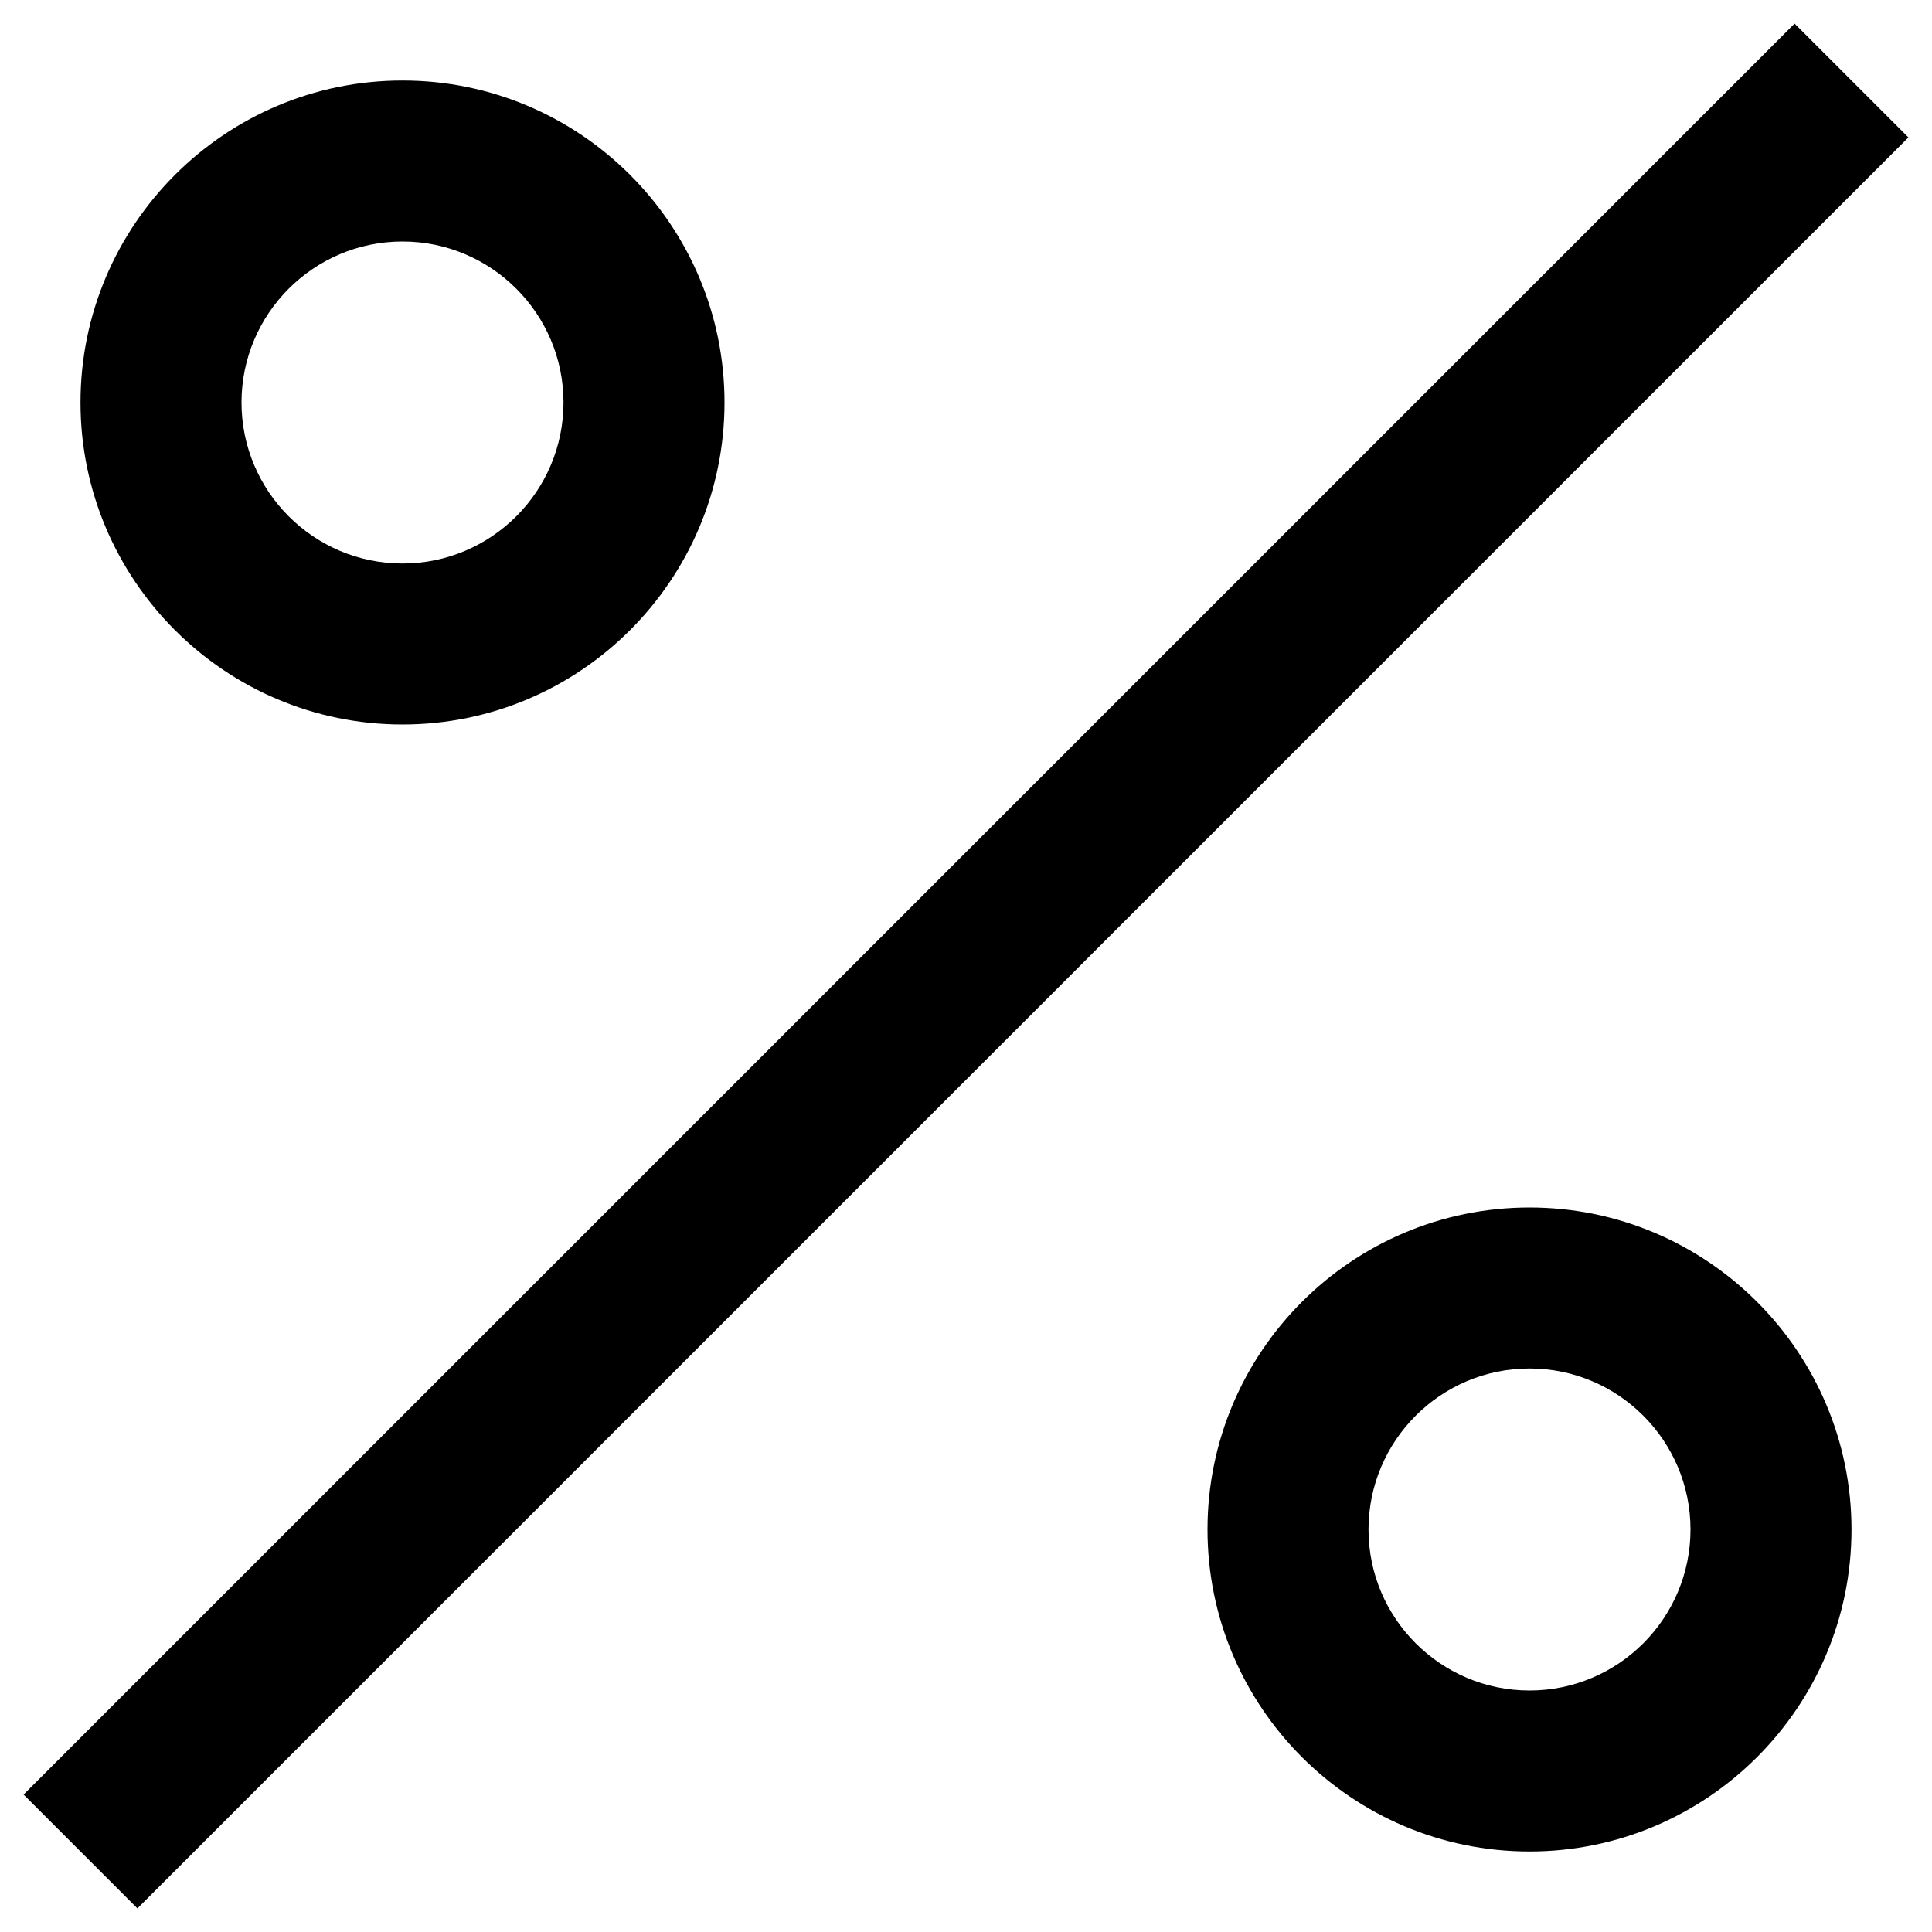
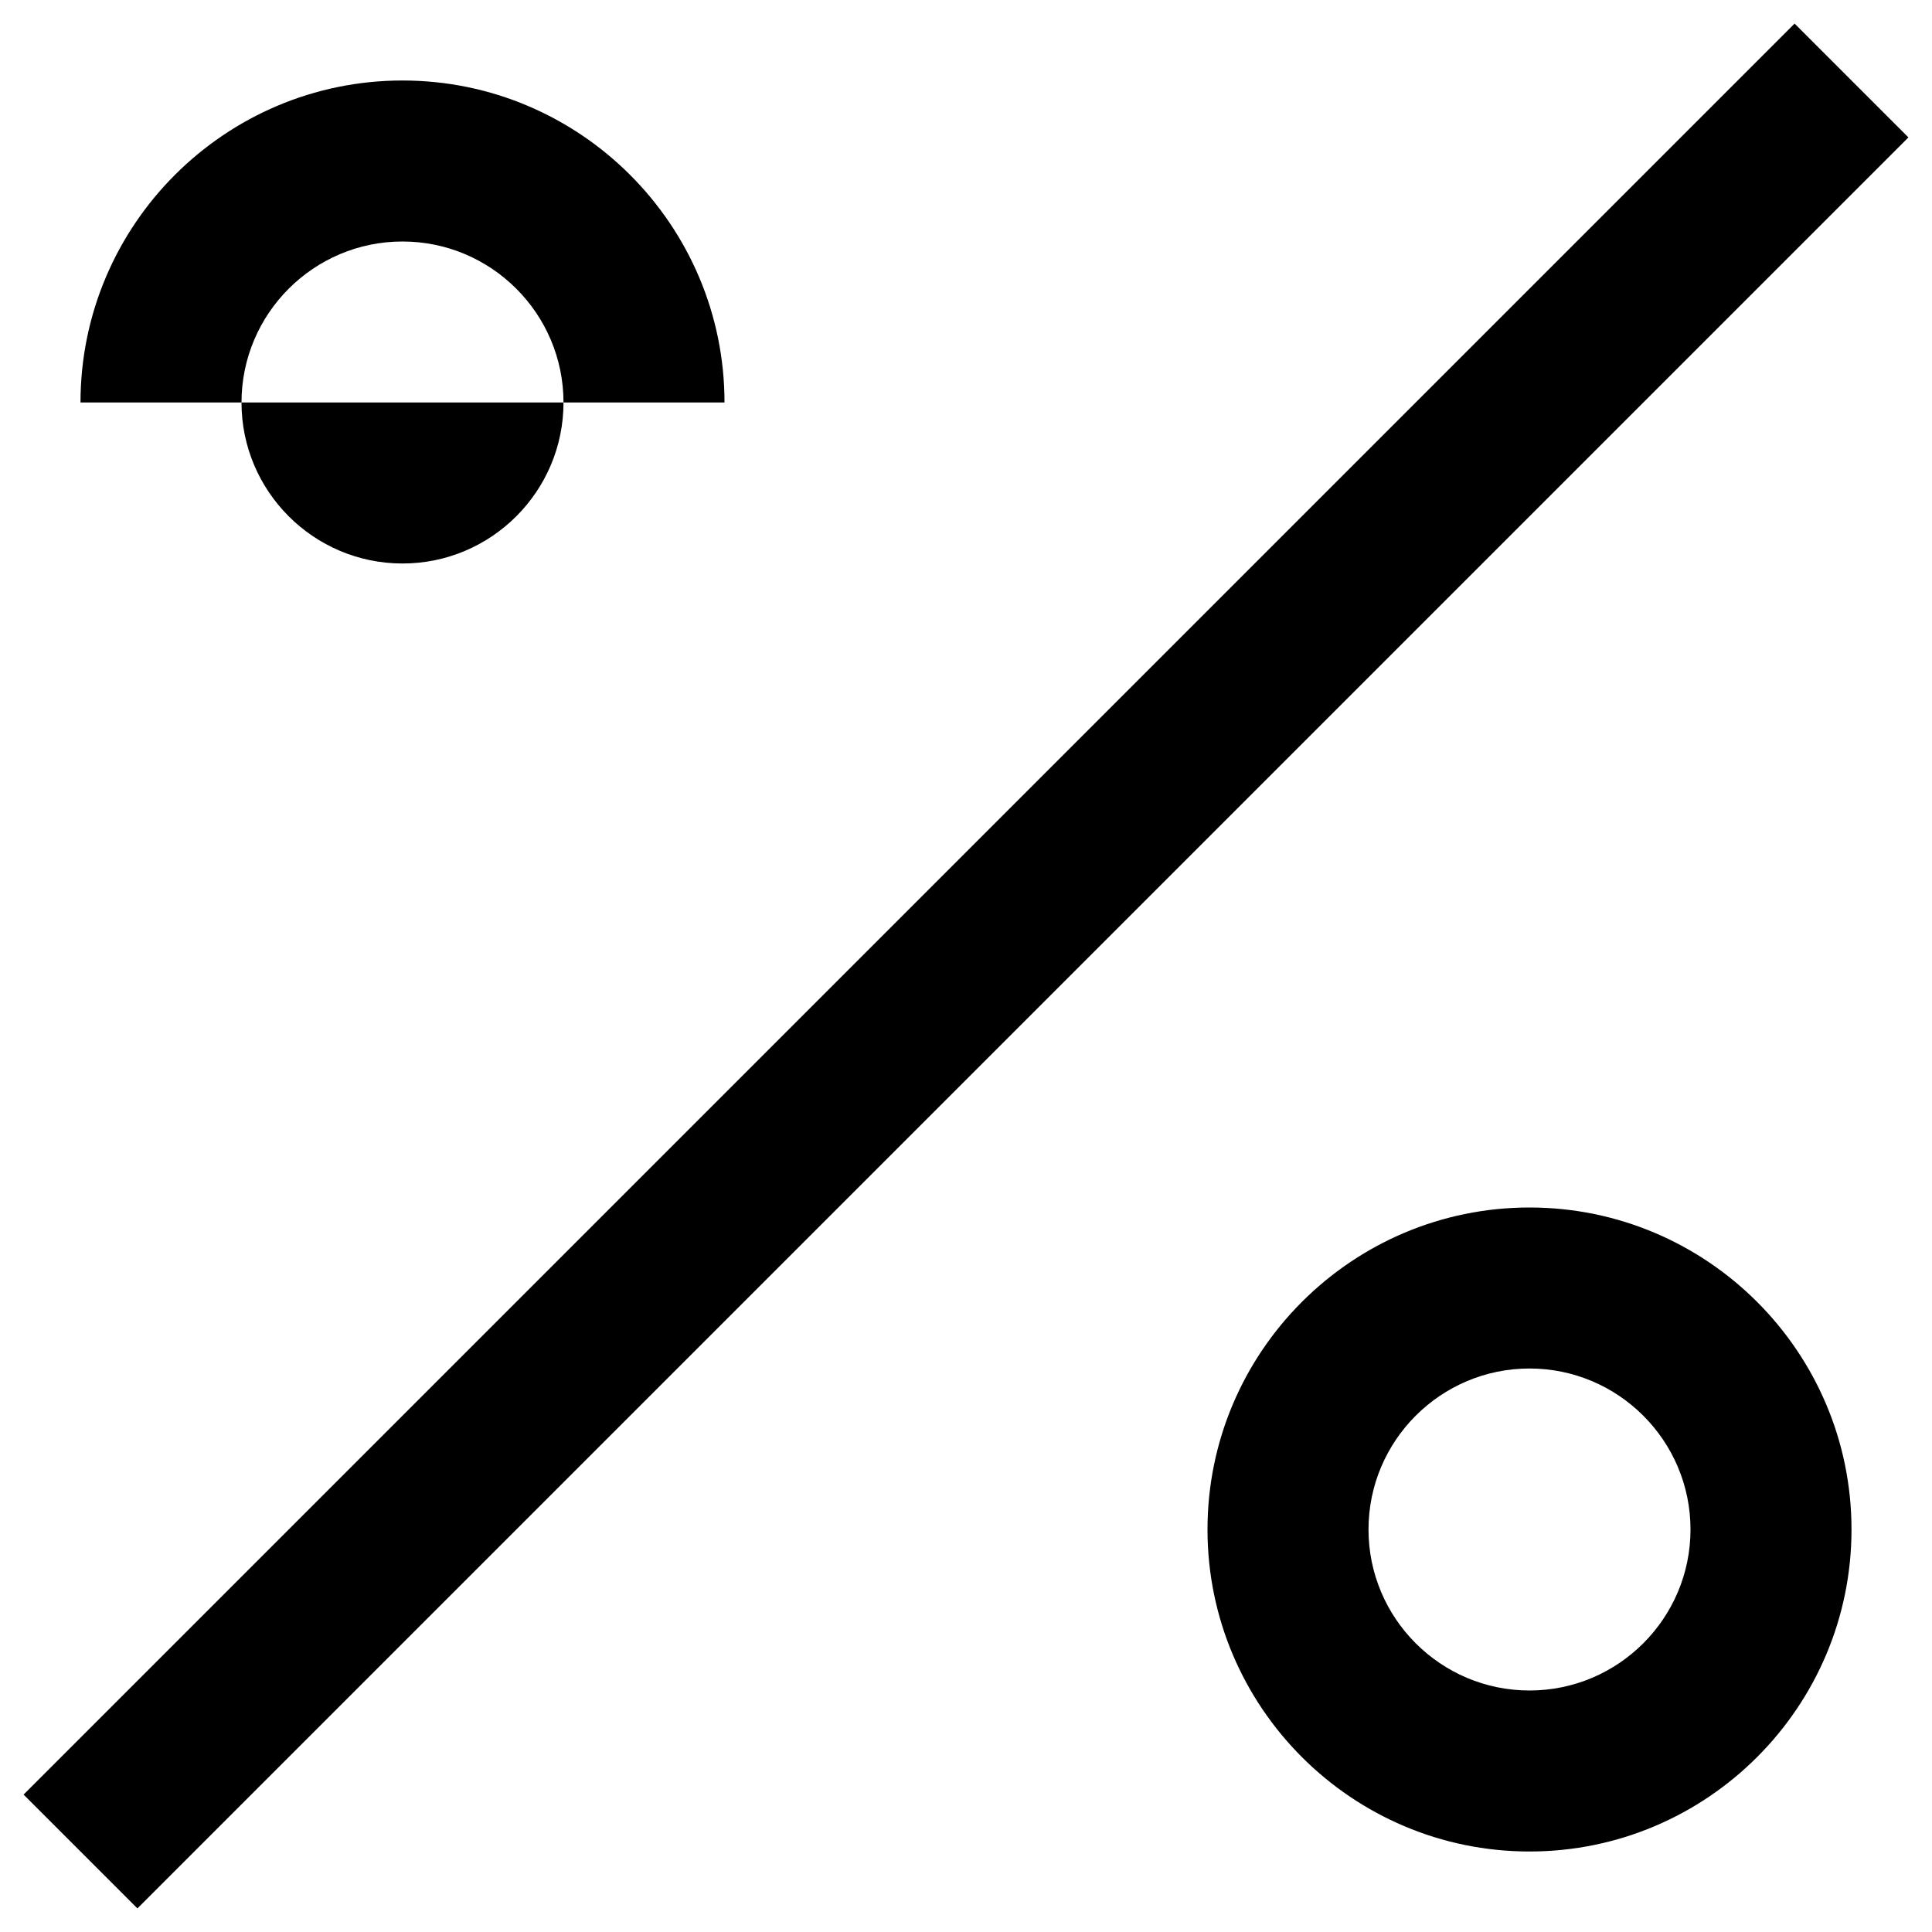
<svg xmlns="http://www.w3.org/2000/svg" id="Layer_1" data-name="Layer 1" viewBox="0 0 24 24" width="512" height="512">
-   <path d="M1.707,23.707l-1.414-1.414L22.293,.293l1.414,1.414L1.707,23.707ZM9,5c0-2.206-1.794-4-4-4S1,2.794,1,5s1.794,4,4,4,4-1.794,4-4Zm-2,0c0,1.103-.897,2-2,2s-2-.897-2-2,.897-2,2-2,2,.897,2,2Zm16,14c0-2.206-1.794-4-4-4s-4,1.794-4,4,1.794,4,4,4,4-1.794,4-4Zm-2,0c0,1.103-.897,2-2,2s-2-.897-2-2,.897-2,2-2,2,.897,2,2Z" />
+   <path d="M1.707,23.707l-1.414-1.414L22.293,.293l1.414,1.414L1.707,23.707ZM9,5c0-2.206-1.794-4-4-4S1,2.794,1,5Zm-2,0c0,1.103-.897,2-2,2s-2-.897-2-2,.897-2,2-2,2,.897,2,2Zm16,14c0-2.206-1.794-4-4-4s-4,1.794-4,4,1.794,4,4,4,4-1.794,4-4Zm-2,0c0,1.103-.897,2-2,2s-2-.897-2-2,.897-2,2-2,2,.897,2,2Z" />
</svg>